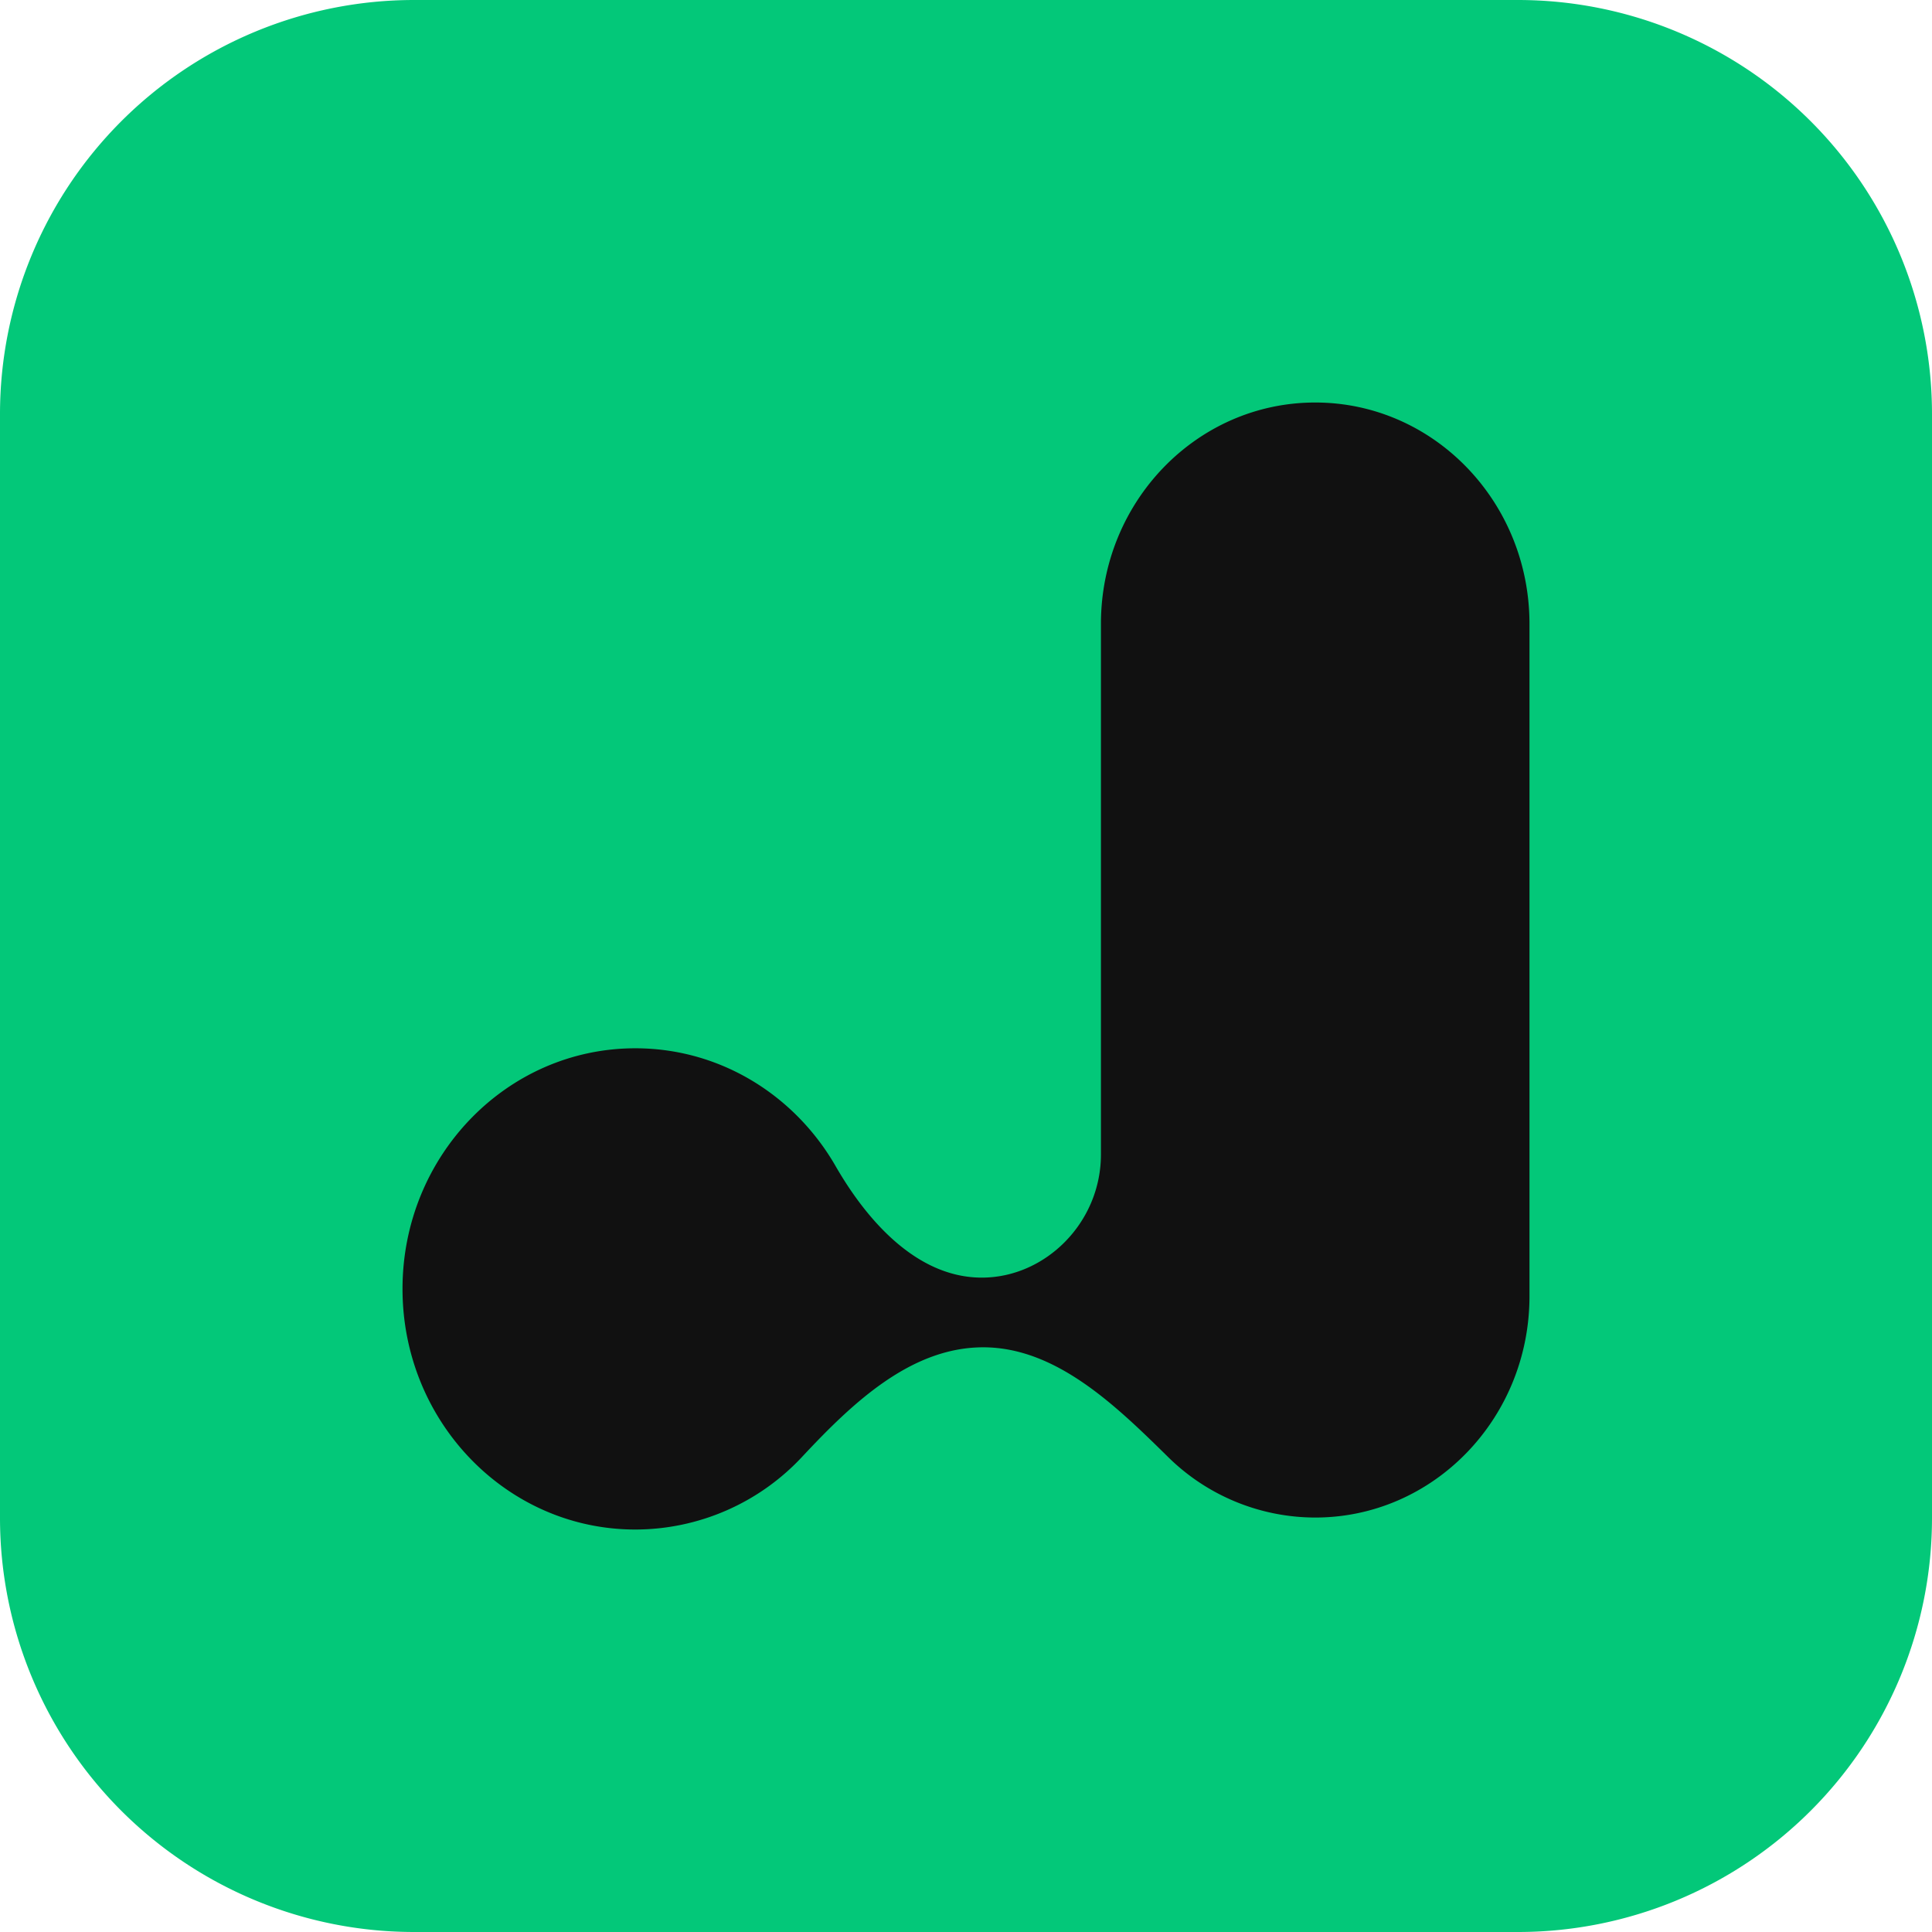
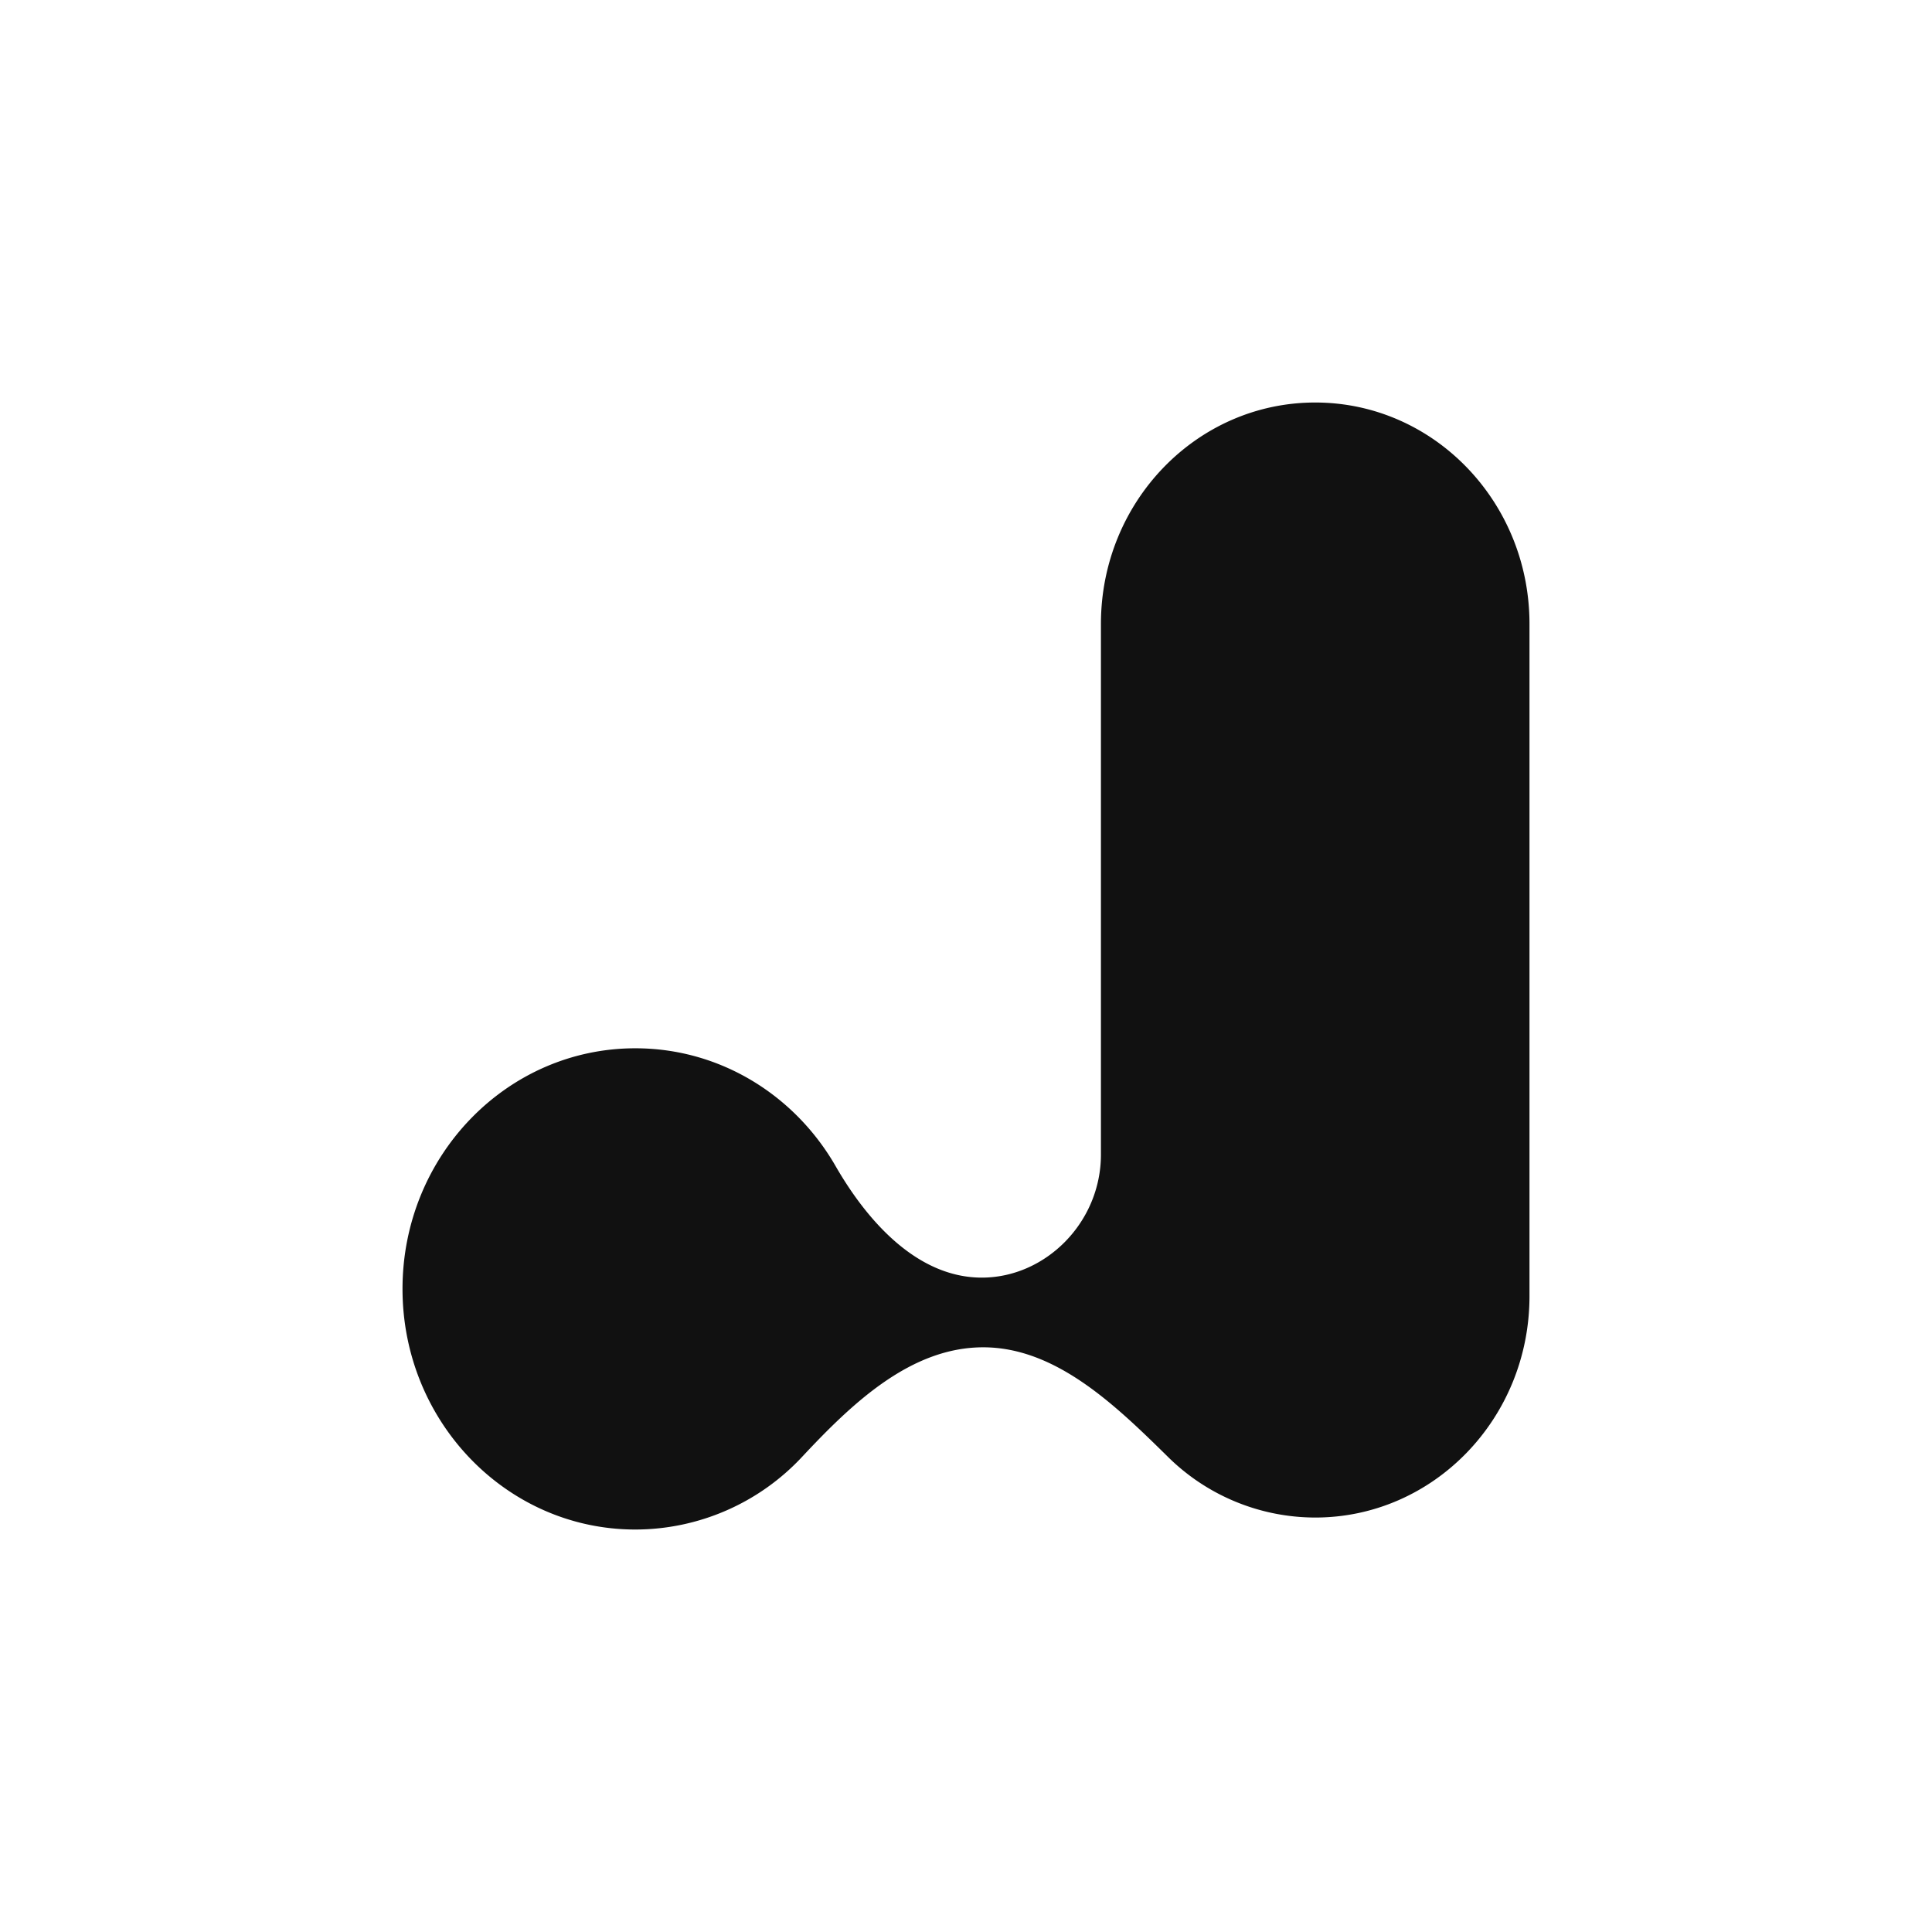
<svg xmlns="http://www.w3.org/2000/svg" width="44" height="44" fill="none">
-   <path fill="#03C879" d="M34.571 0H9.43A9.43 9.43 0 0 0 0 9.429V34.57A9.43 9.43 0 0 0 9.429 44H34.57A9.43 9.43 0 0 0 44 34.571V9.43A9.43 9.43 0 0 0 34.571 0" />
  <path fill="#111" d="M34.833 14.209v15.31c0 2.785-2.185 5.042-4.88 5.042a4.78 4.78 0 0 1-3.366-1.394c-1.193-1.174-2.547-2.483-4.195-2.483-1.647 0-2.977 1.268-4.111 2.48a5.2 5.2 0 0 1-3.812 1.67c-2.928 0-5.302-2.455-5.302-5.48 0-3.027 2.374-5.48 5.302-5.48 1.94 0 3.637 1.076 4.561 2.683.742 1.288 1.879 2.54 3.33 2.54 1.45 0 2.713-1.255 2.713-2.804V14.209c0-2.785 2.185-5.042 4.88-5.042s4.88 2.257 4.88 5.042" />
</svg>